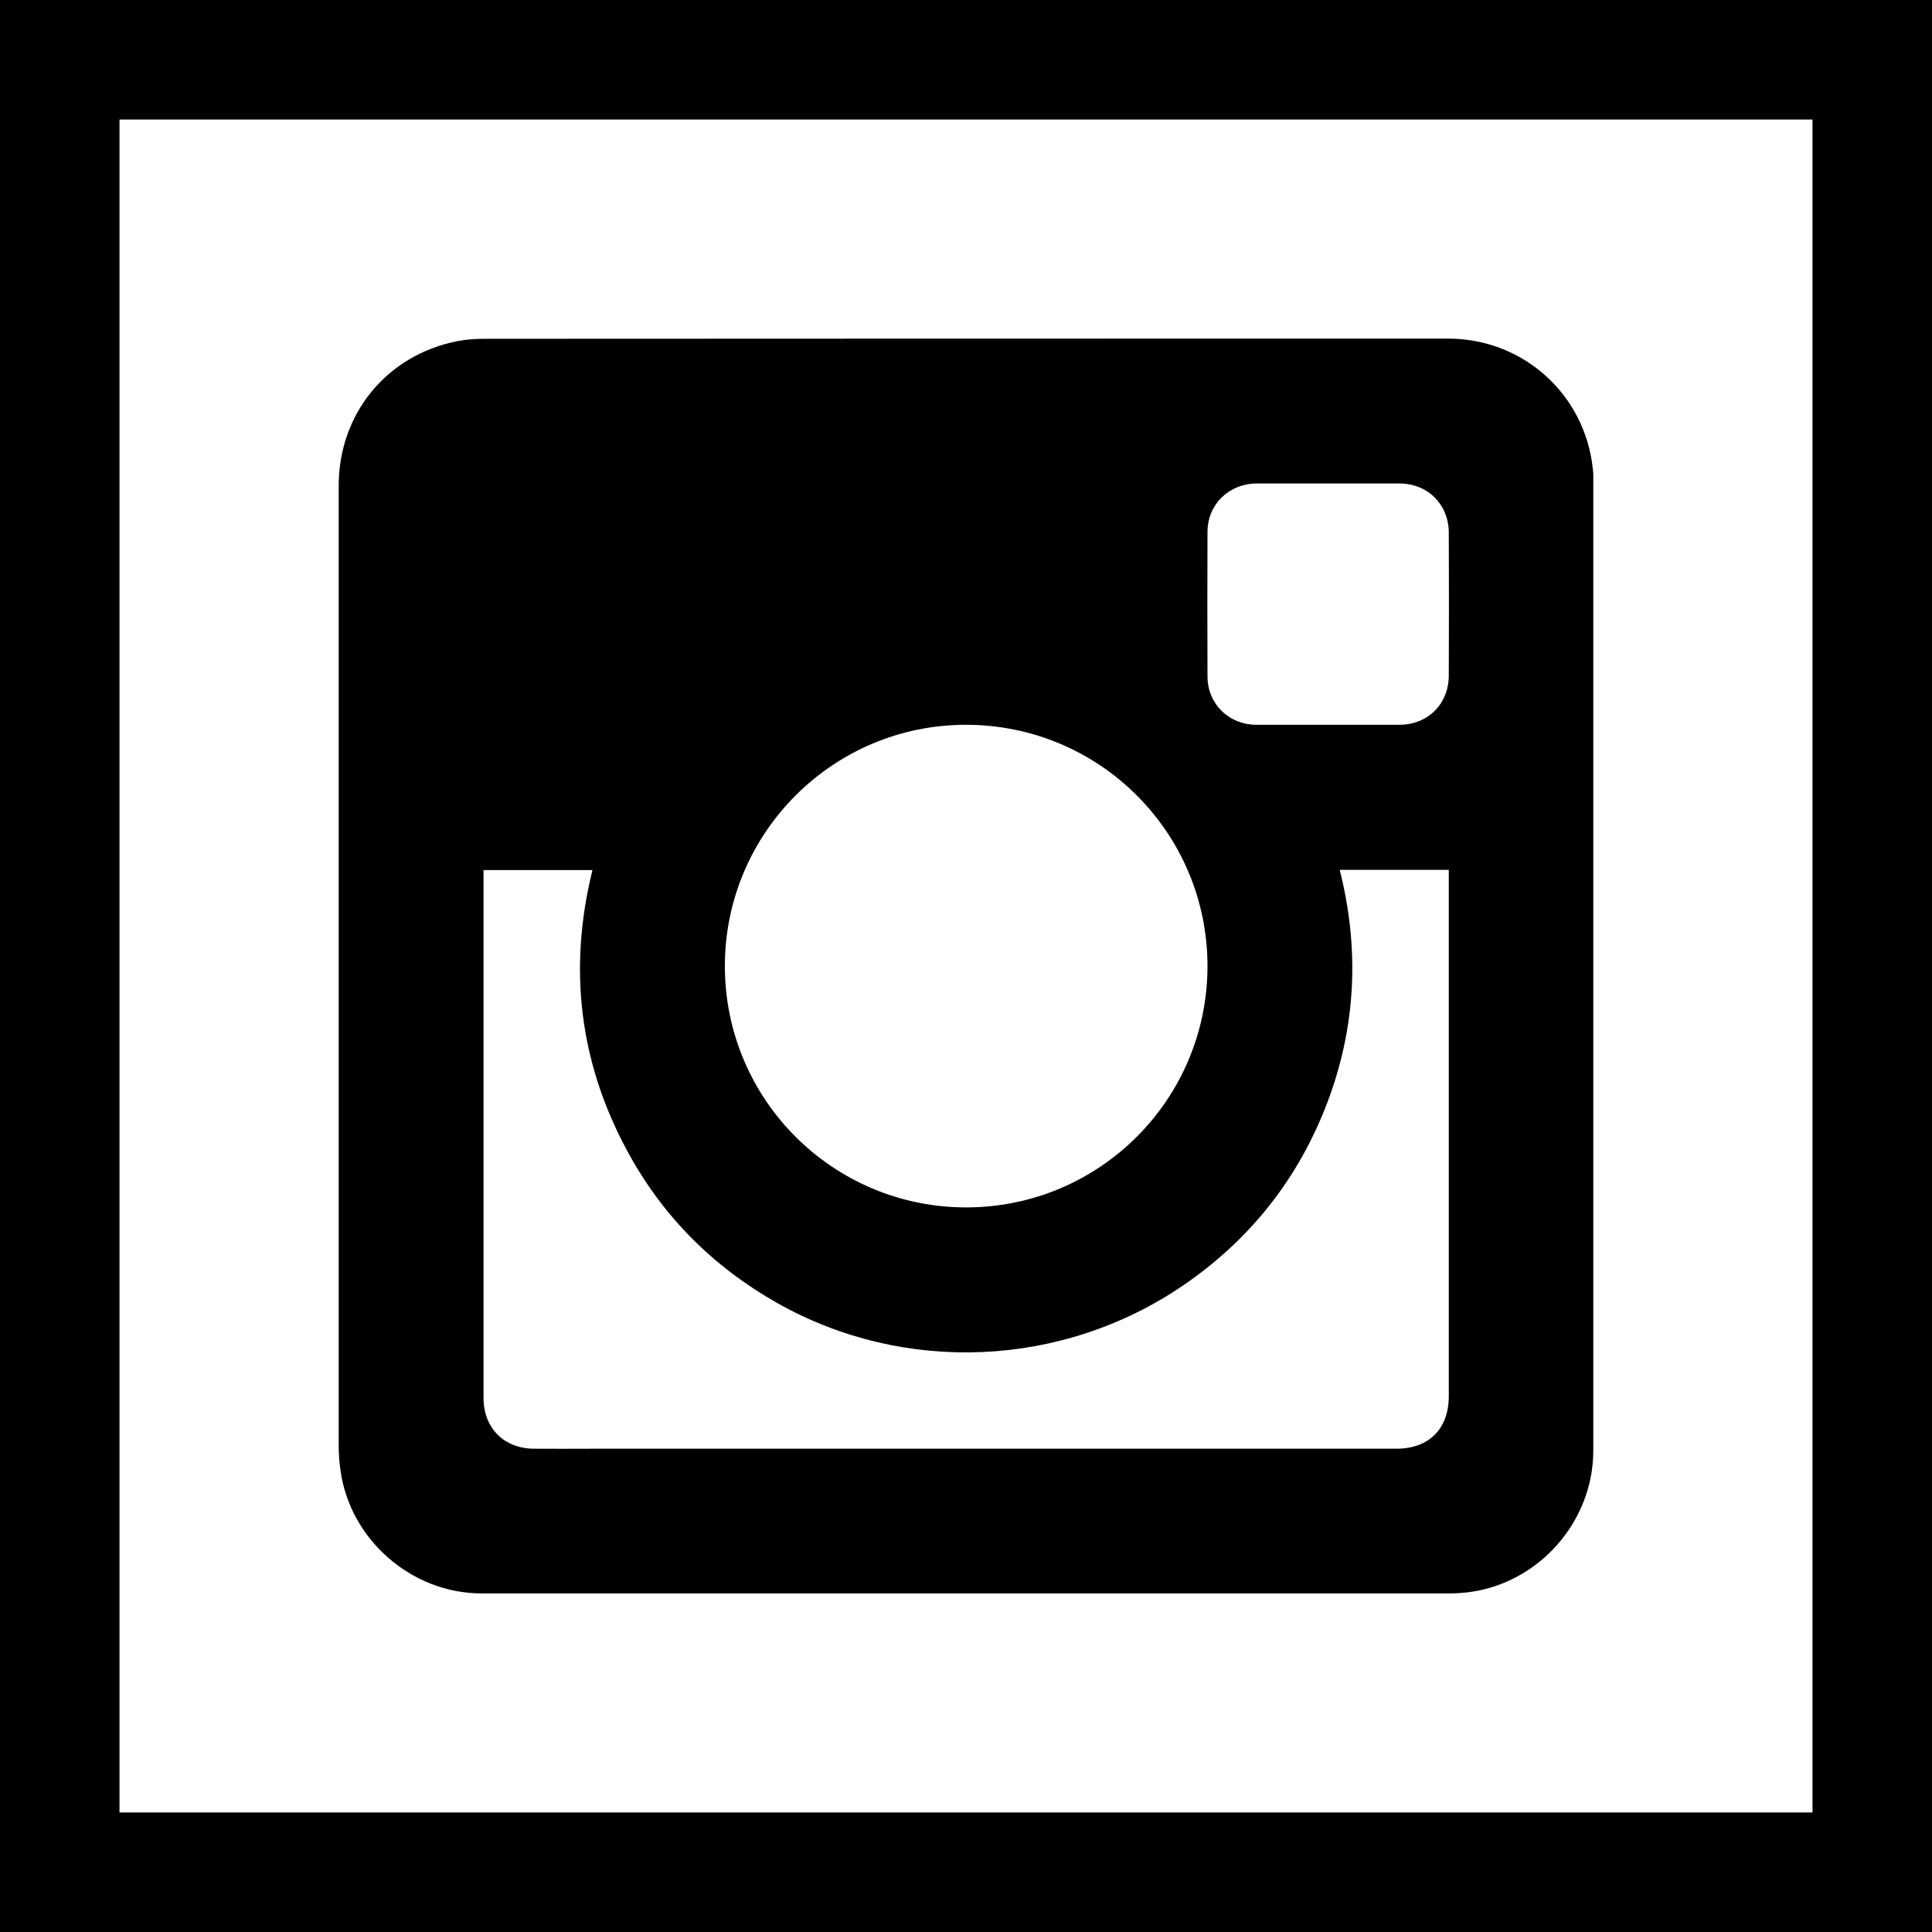
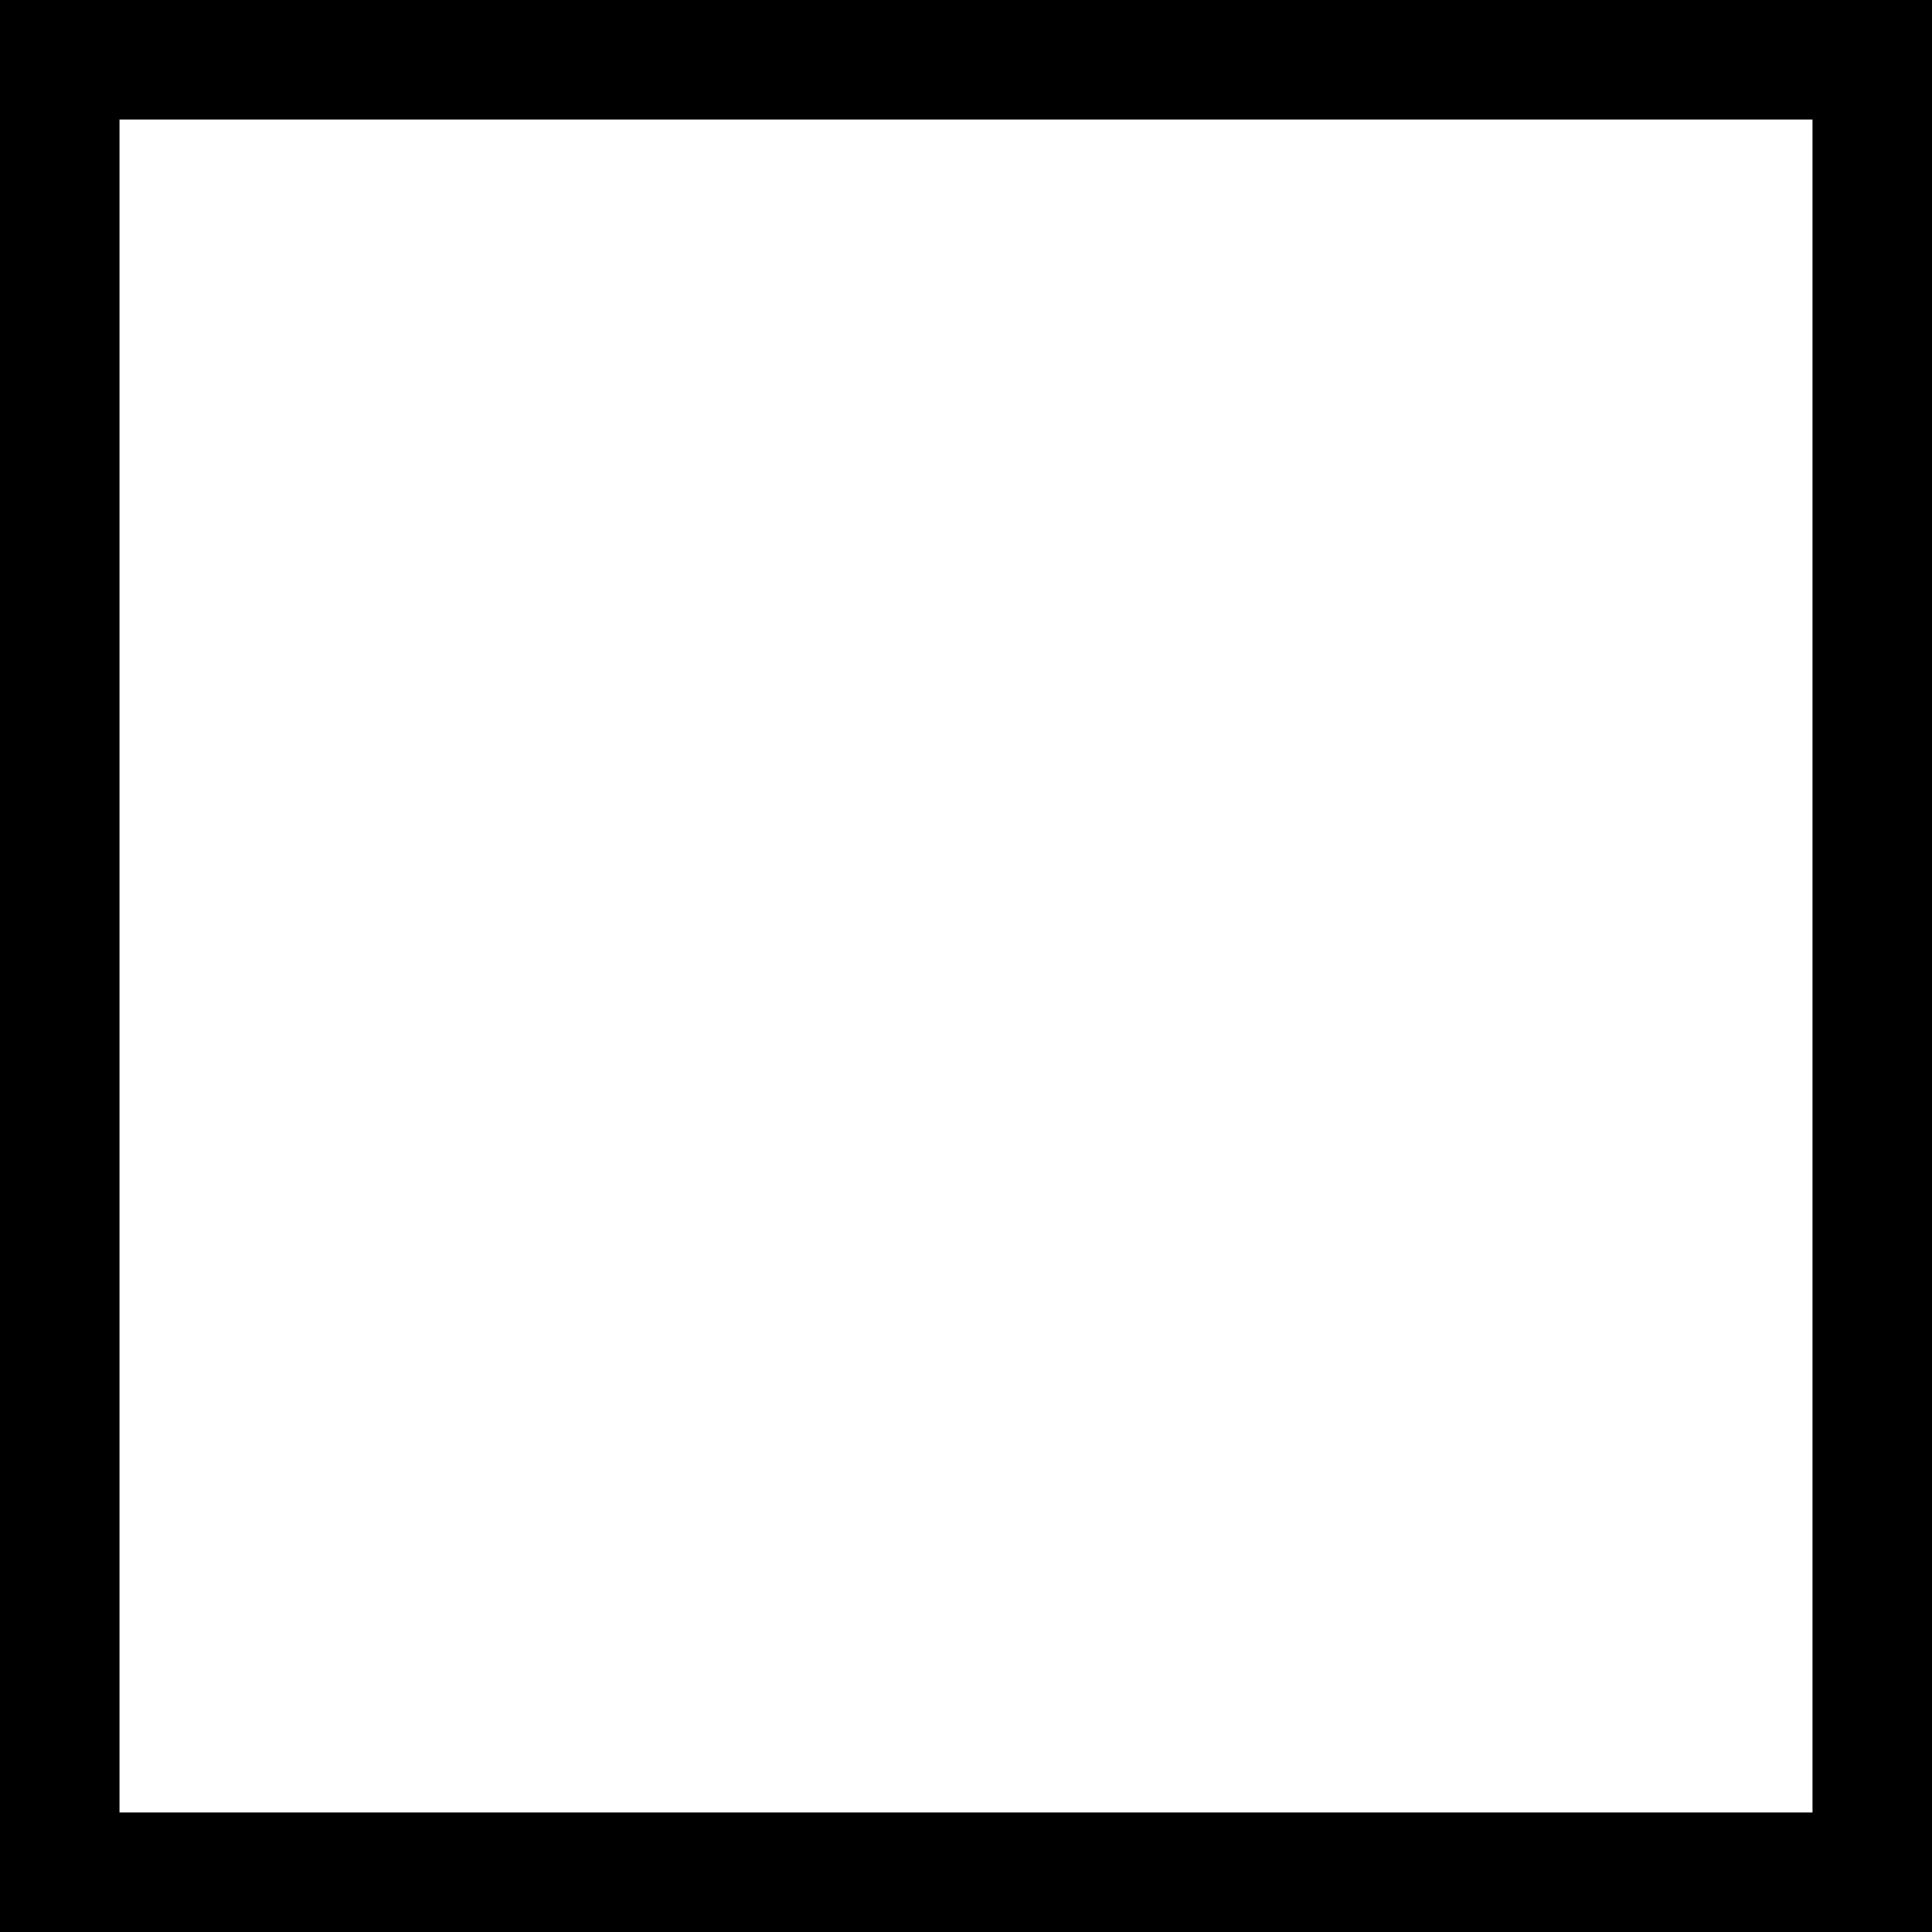
<svg xmlns="http://www.w3.org/2000/svg" fill="#000000" height="800px" width="800px" version="1.1" id="Layer_1" viewBox="0 0 485 485" xml:space="preserve">
  <g>
-     <path d="M120.89,400c81.071,0,162.193,0,243.264,0c1.385,0,2.769-0.102,4.166-0.254c17.807-2.083,31.651-17.667,31.651-35.576   c0-81.071,0-162.18,0-243.251c0-1.042,0.051-2.083-0.102-3.124C397.938,99.035,382.405,85,363.505,85   c-80.626,0-161.252,0-241.917,0.051c-2.185,0-4.42,0.139-6.554,0.546c-17.857,3.417-30.012,18.201-30.012,36.363v120.61   c0,40.085,0,80.22,0,120.317c0,2.032,0.152,4.115,0.445,6.147C87.803,386.448,103.286,400,120.89,400z M303.125,133.468   c0.051-6.948,5.411-12.053,12.396-12.104c11.964,0,23.865,0,35.83,0c7.087,0.051,12.345,5.258,12.345,12.409   c0.051,11.901,0.051,23.853,0,35.767c0,7.189-5.258,12.409-12.447,12.409h-17.858c-5.957,0-11.964,0-17.959,0   c-6.897,0-12.256-5.169-12.307-12.066C303.074,157.727,303.074,145.623,303.125,133.468z M242.49,181.948   c33.493,0,60.584,27.028,60.635,60.521c0,33.493-27.041,60.584-60.534,60.635c-33.531,0-60.673-27.143-60.622-60.686   C182.02,209.077,209.111,181.948,242.49,181.948z M121.385,219.797v-1.384h27.345c-6.109,24.653-3.328,48.264,8.777,70.592   c8.827,16.321,21.477,28.971,37.608,38.104c31.905,18.01,71.596,16.27,101.951-4.458c16.829-11.52,28.933-26.85,36.173-45.952   c7.188-19.052,8.091-38.498,3.074-58.336h27.383c0,0.546,0,1.042,0,1.588v130.529c0,8.192-4.954,13.197-13.146,13.197H148.679   c-4.865,0-9.678,0.051-14.543,0c-7.583,0-12.752-5.156-12.752-12.752C121.385,307.218,121.385,263.501,121.385,219.797z" />
    <path d="M0,0v485h485V0H0z M455,455H30V30h425V455z" />
  </g>
</svg>